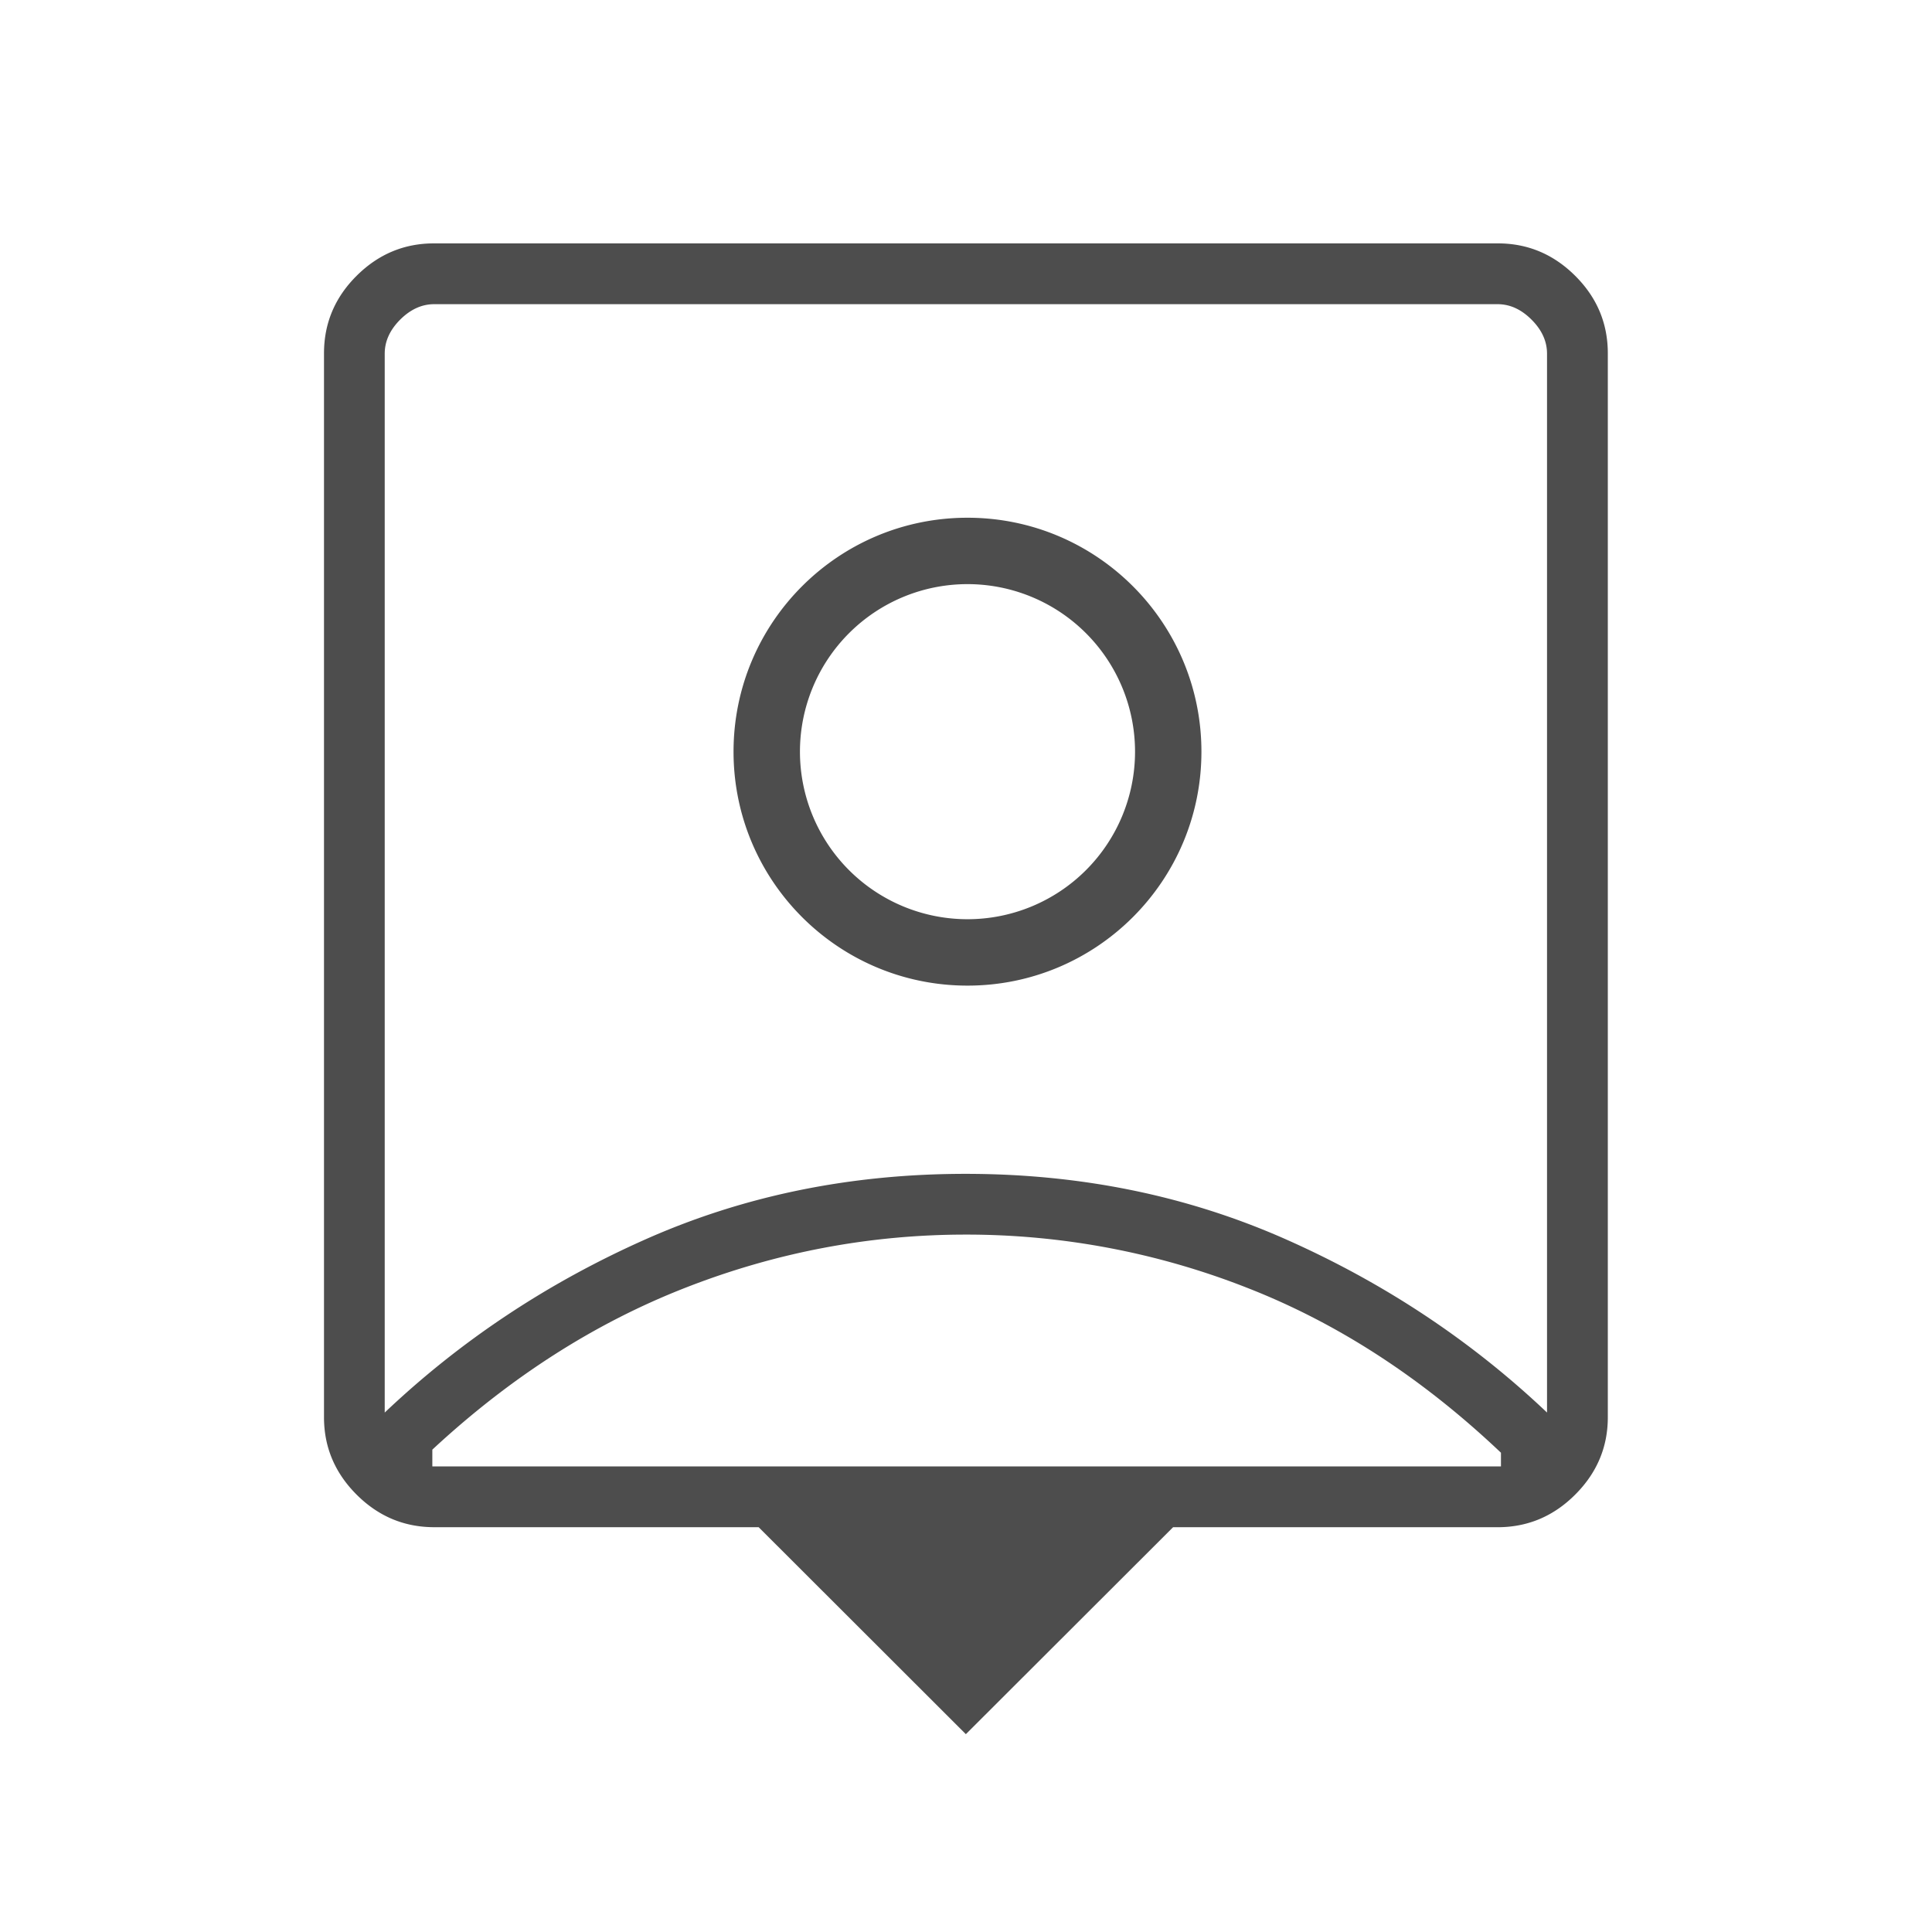
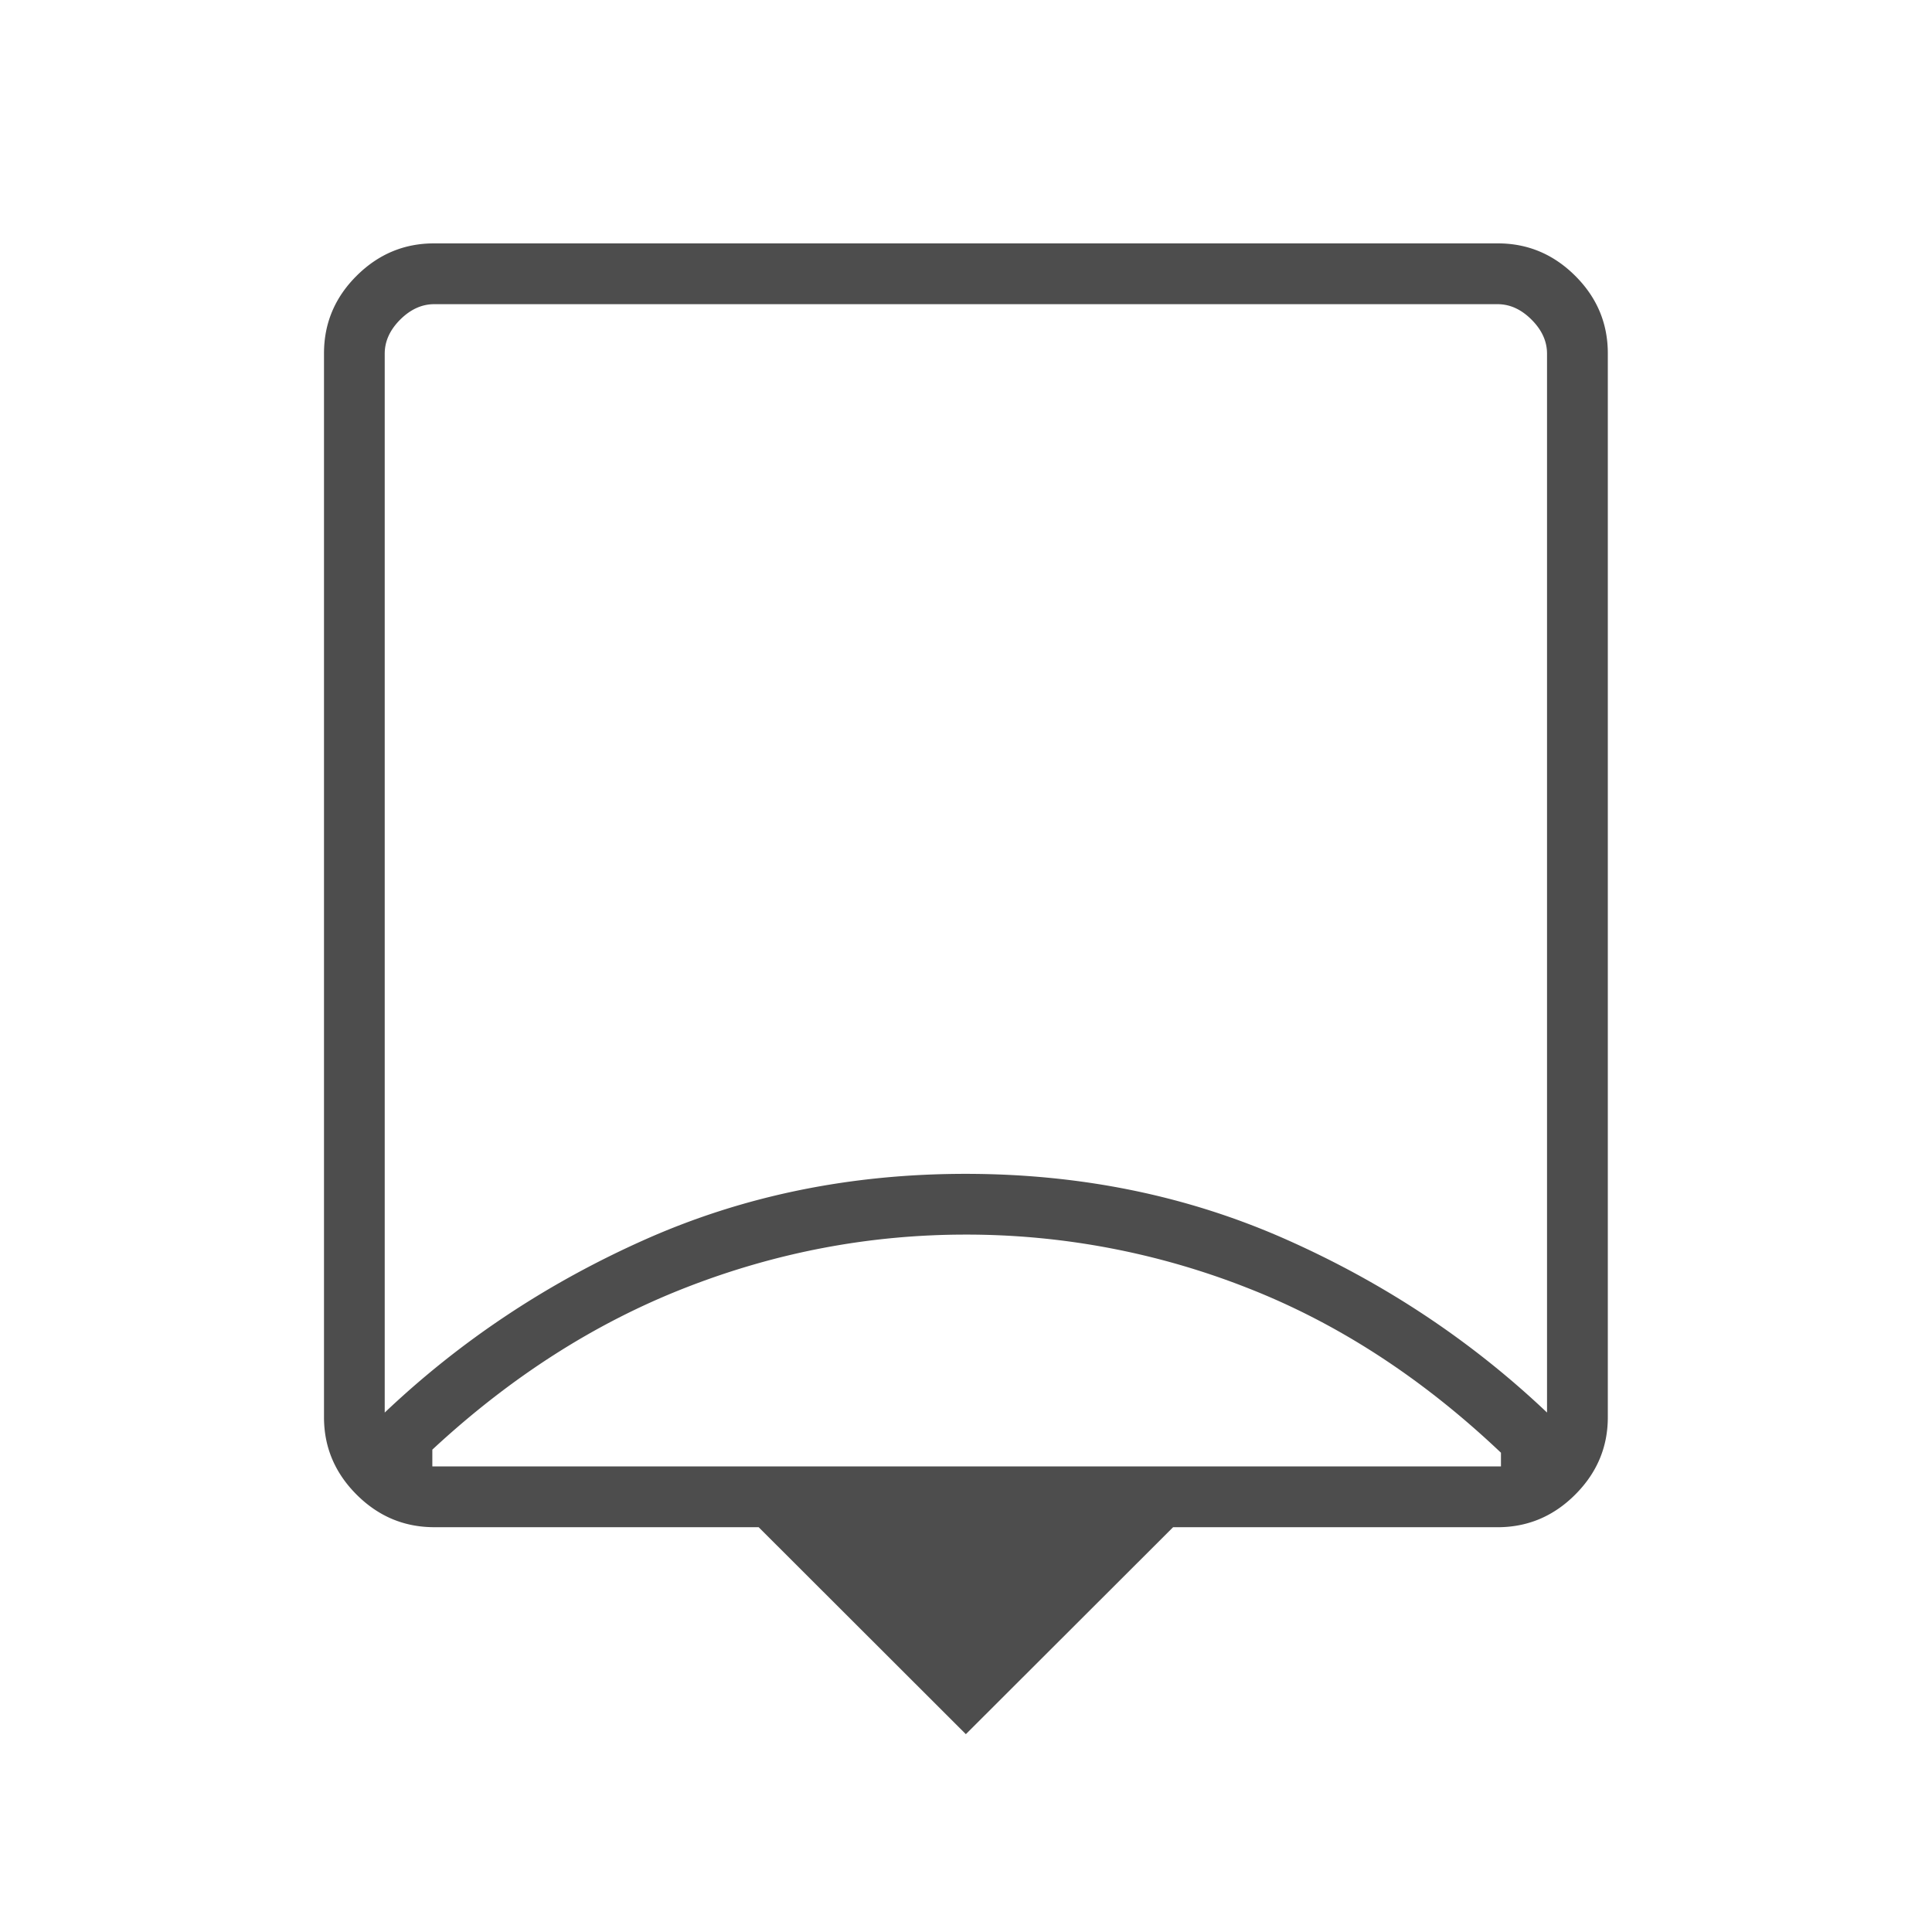
<svg xmlns="http://www.w3.org/2000/svg" width="84" height="84" fill="none">
  <path d="M41.995 75.4l-9.01-9H18.883c-1.308 0-2.434-.472-3.379-1.417-.945-.945-1.417-2.066-1.417-3.362V15.362c0-1.305.472-2.429 1.417-3.37.945-.94 2.065-1.41 3.362-1.41h46.26c1.296 0 2.417.47 3.361 1.41.945.941 1.418 2.065 1.418 3.37v46.259c0 1.296-.473 2.417-1.418 3.362-.944.945-2.07 1.418-3.378 1.418H51.004l-9.01 8.998zM16.728 61.415c3.297-3.128 7.08-5.64 11.348-7.535 4.27-1.895 8.904-2.843 13.905-2.843 5.001 0 9.64.948 13.918 2.843 4.277 1.896 8.065 4.407 11.363 7.535V15.378c0-.539-.224-1.032-.673-1.48-.449-.45-.942-.673-1.48-.673H18.881c-.539 0-1.032.224-1.482.672-.448.449-.672.942-.672 1.48v46.039zm2.069 2.342h46.462v-.595c-3.419-3.244-7.101-5.636-11.048-7.175a33.337 33.337 0 00-12.216-2.309c-4.188 0-8.252.77-12.192 2.31-3.94 1.538-7.609 3.885-11.006 7.04v.73z" fill="#4D4D4D" />
-   <path fill-rule="evenodd" clip-rule="evenodd" d="M42.065 39.966a7.284 7.284 0 100-14.569 7.284 7.284 0 000 14.569zm0 2.887c5.617 0 10.171-4.554 10.171-10.171 0-5.618-4.554-10.172-10.171-10.172-5.618 0-10.172 4.554-10.172 10.172 0 5.617 4.554 10.171 10.172 10.171z" fill="#4D4D4D" />
</svg>